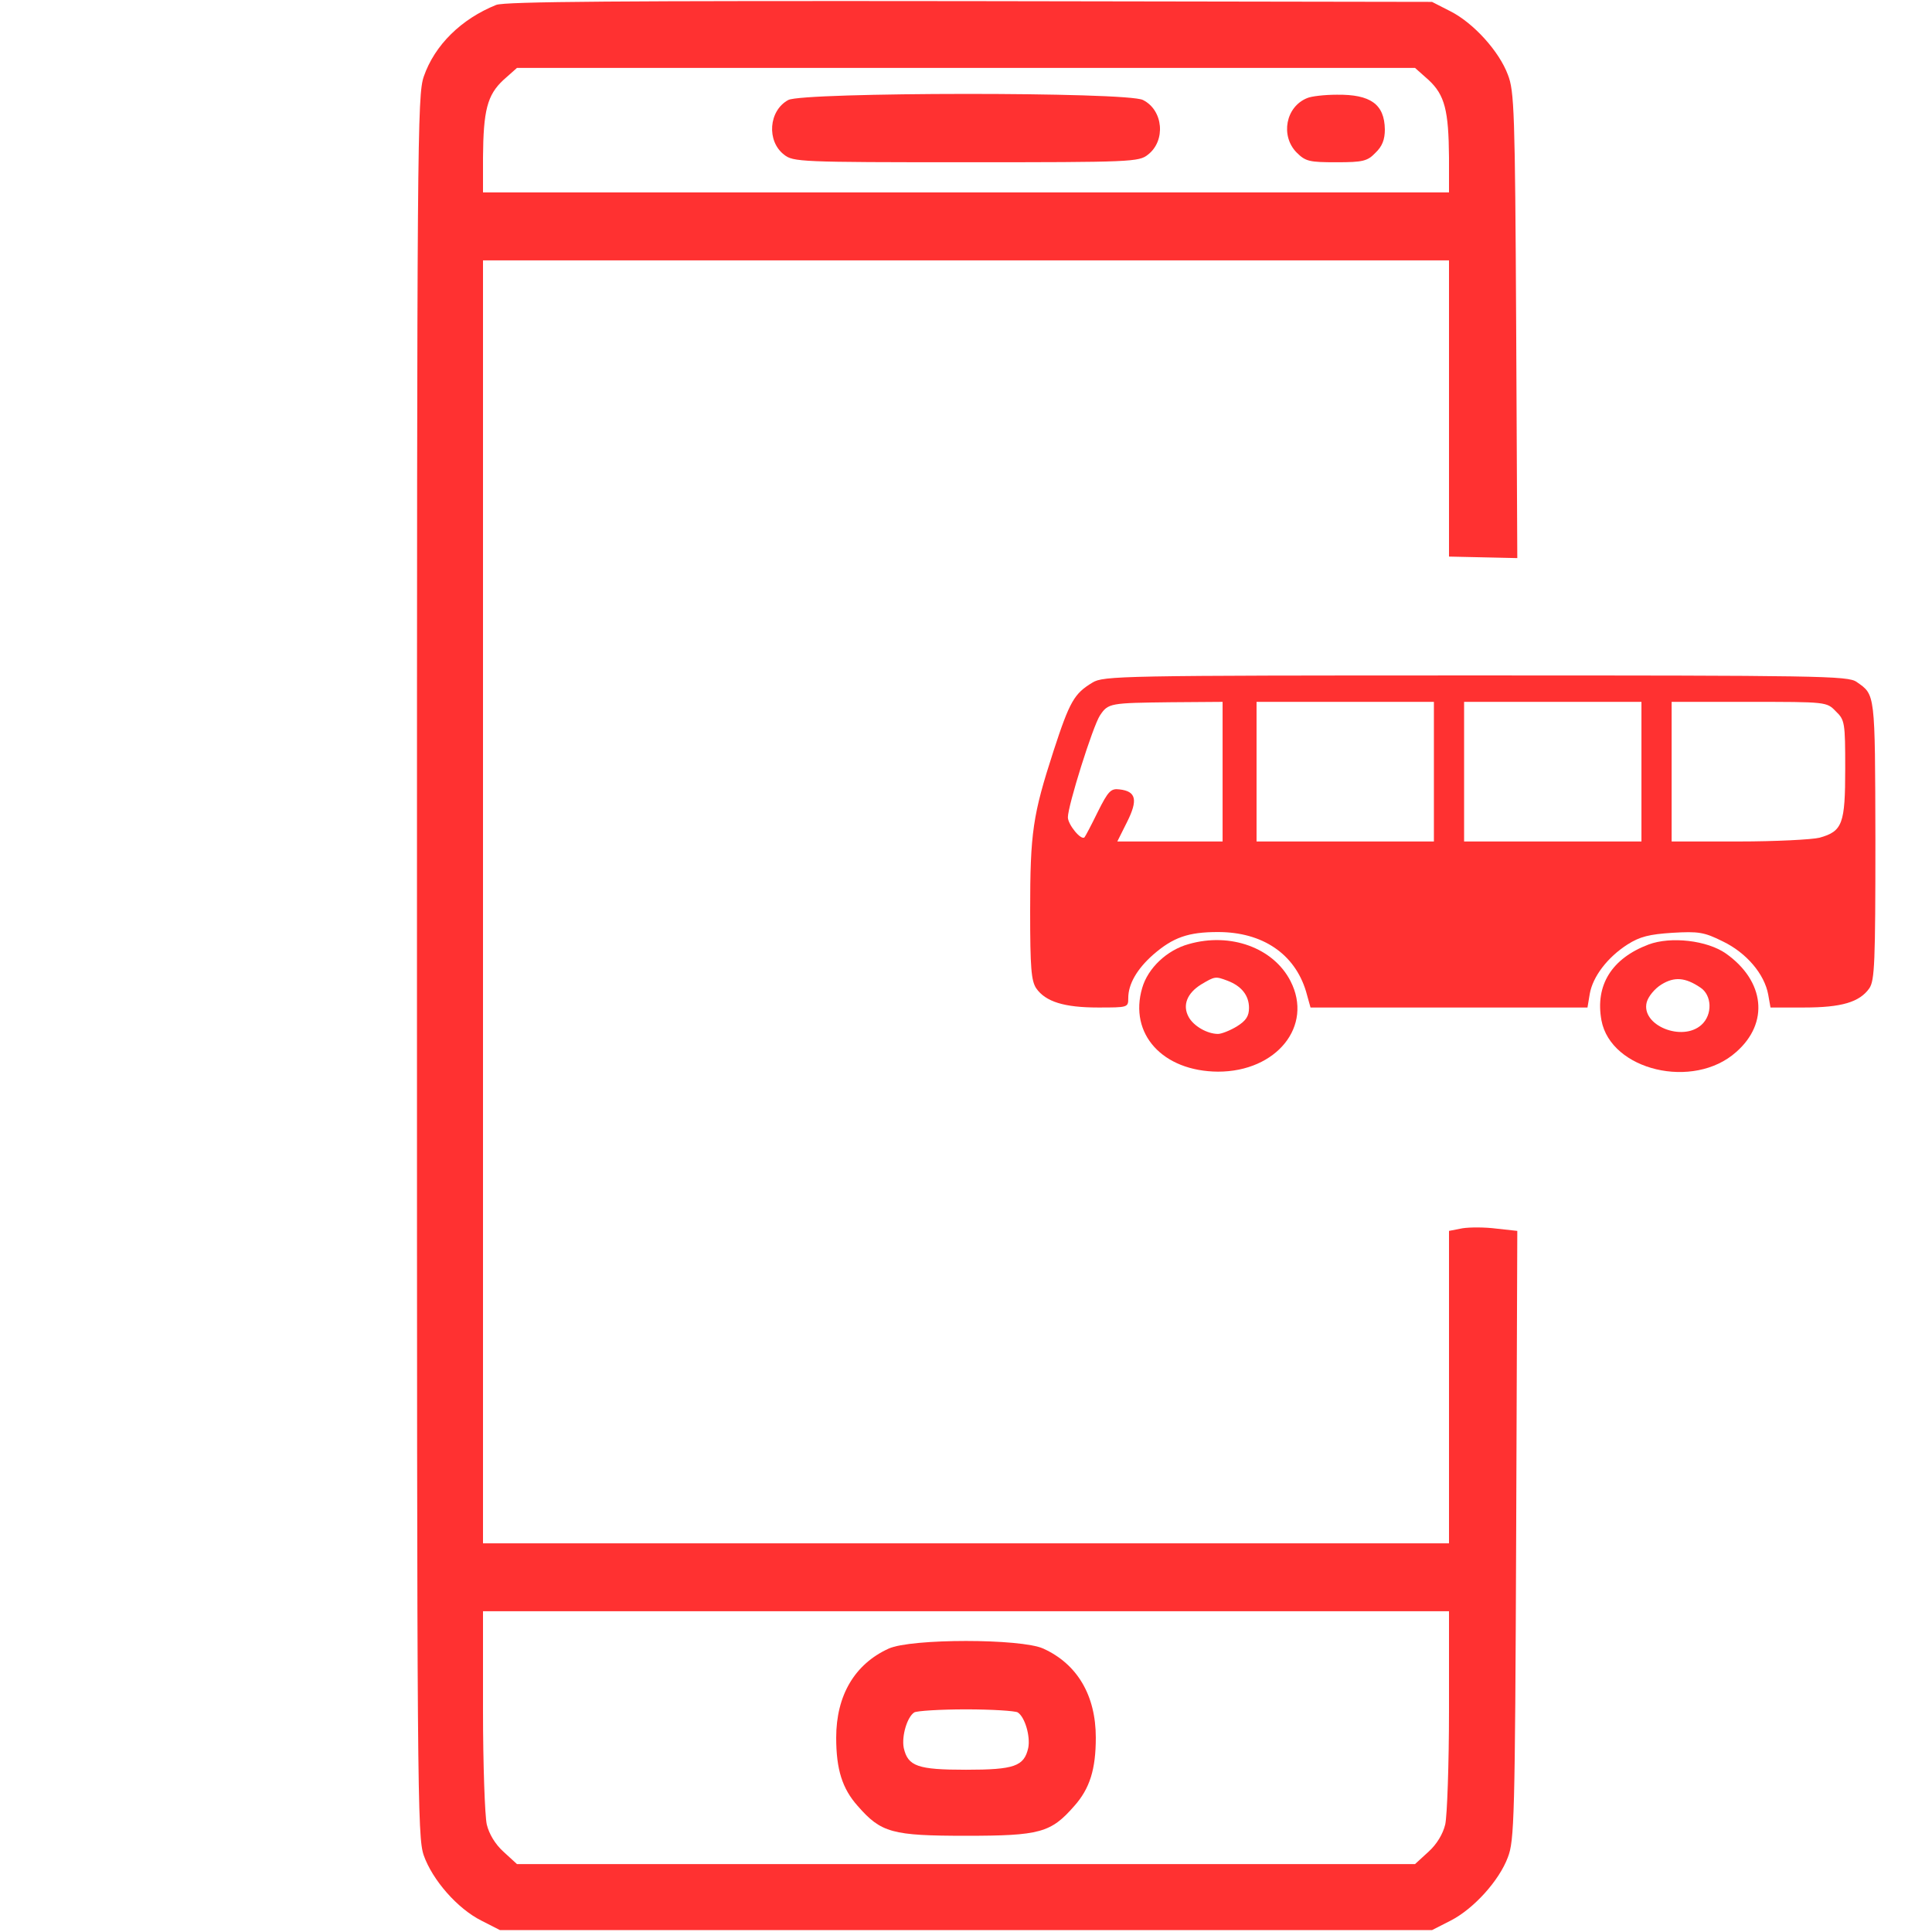
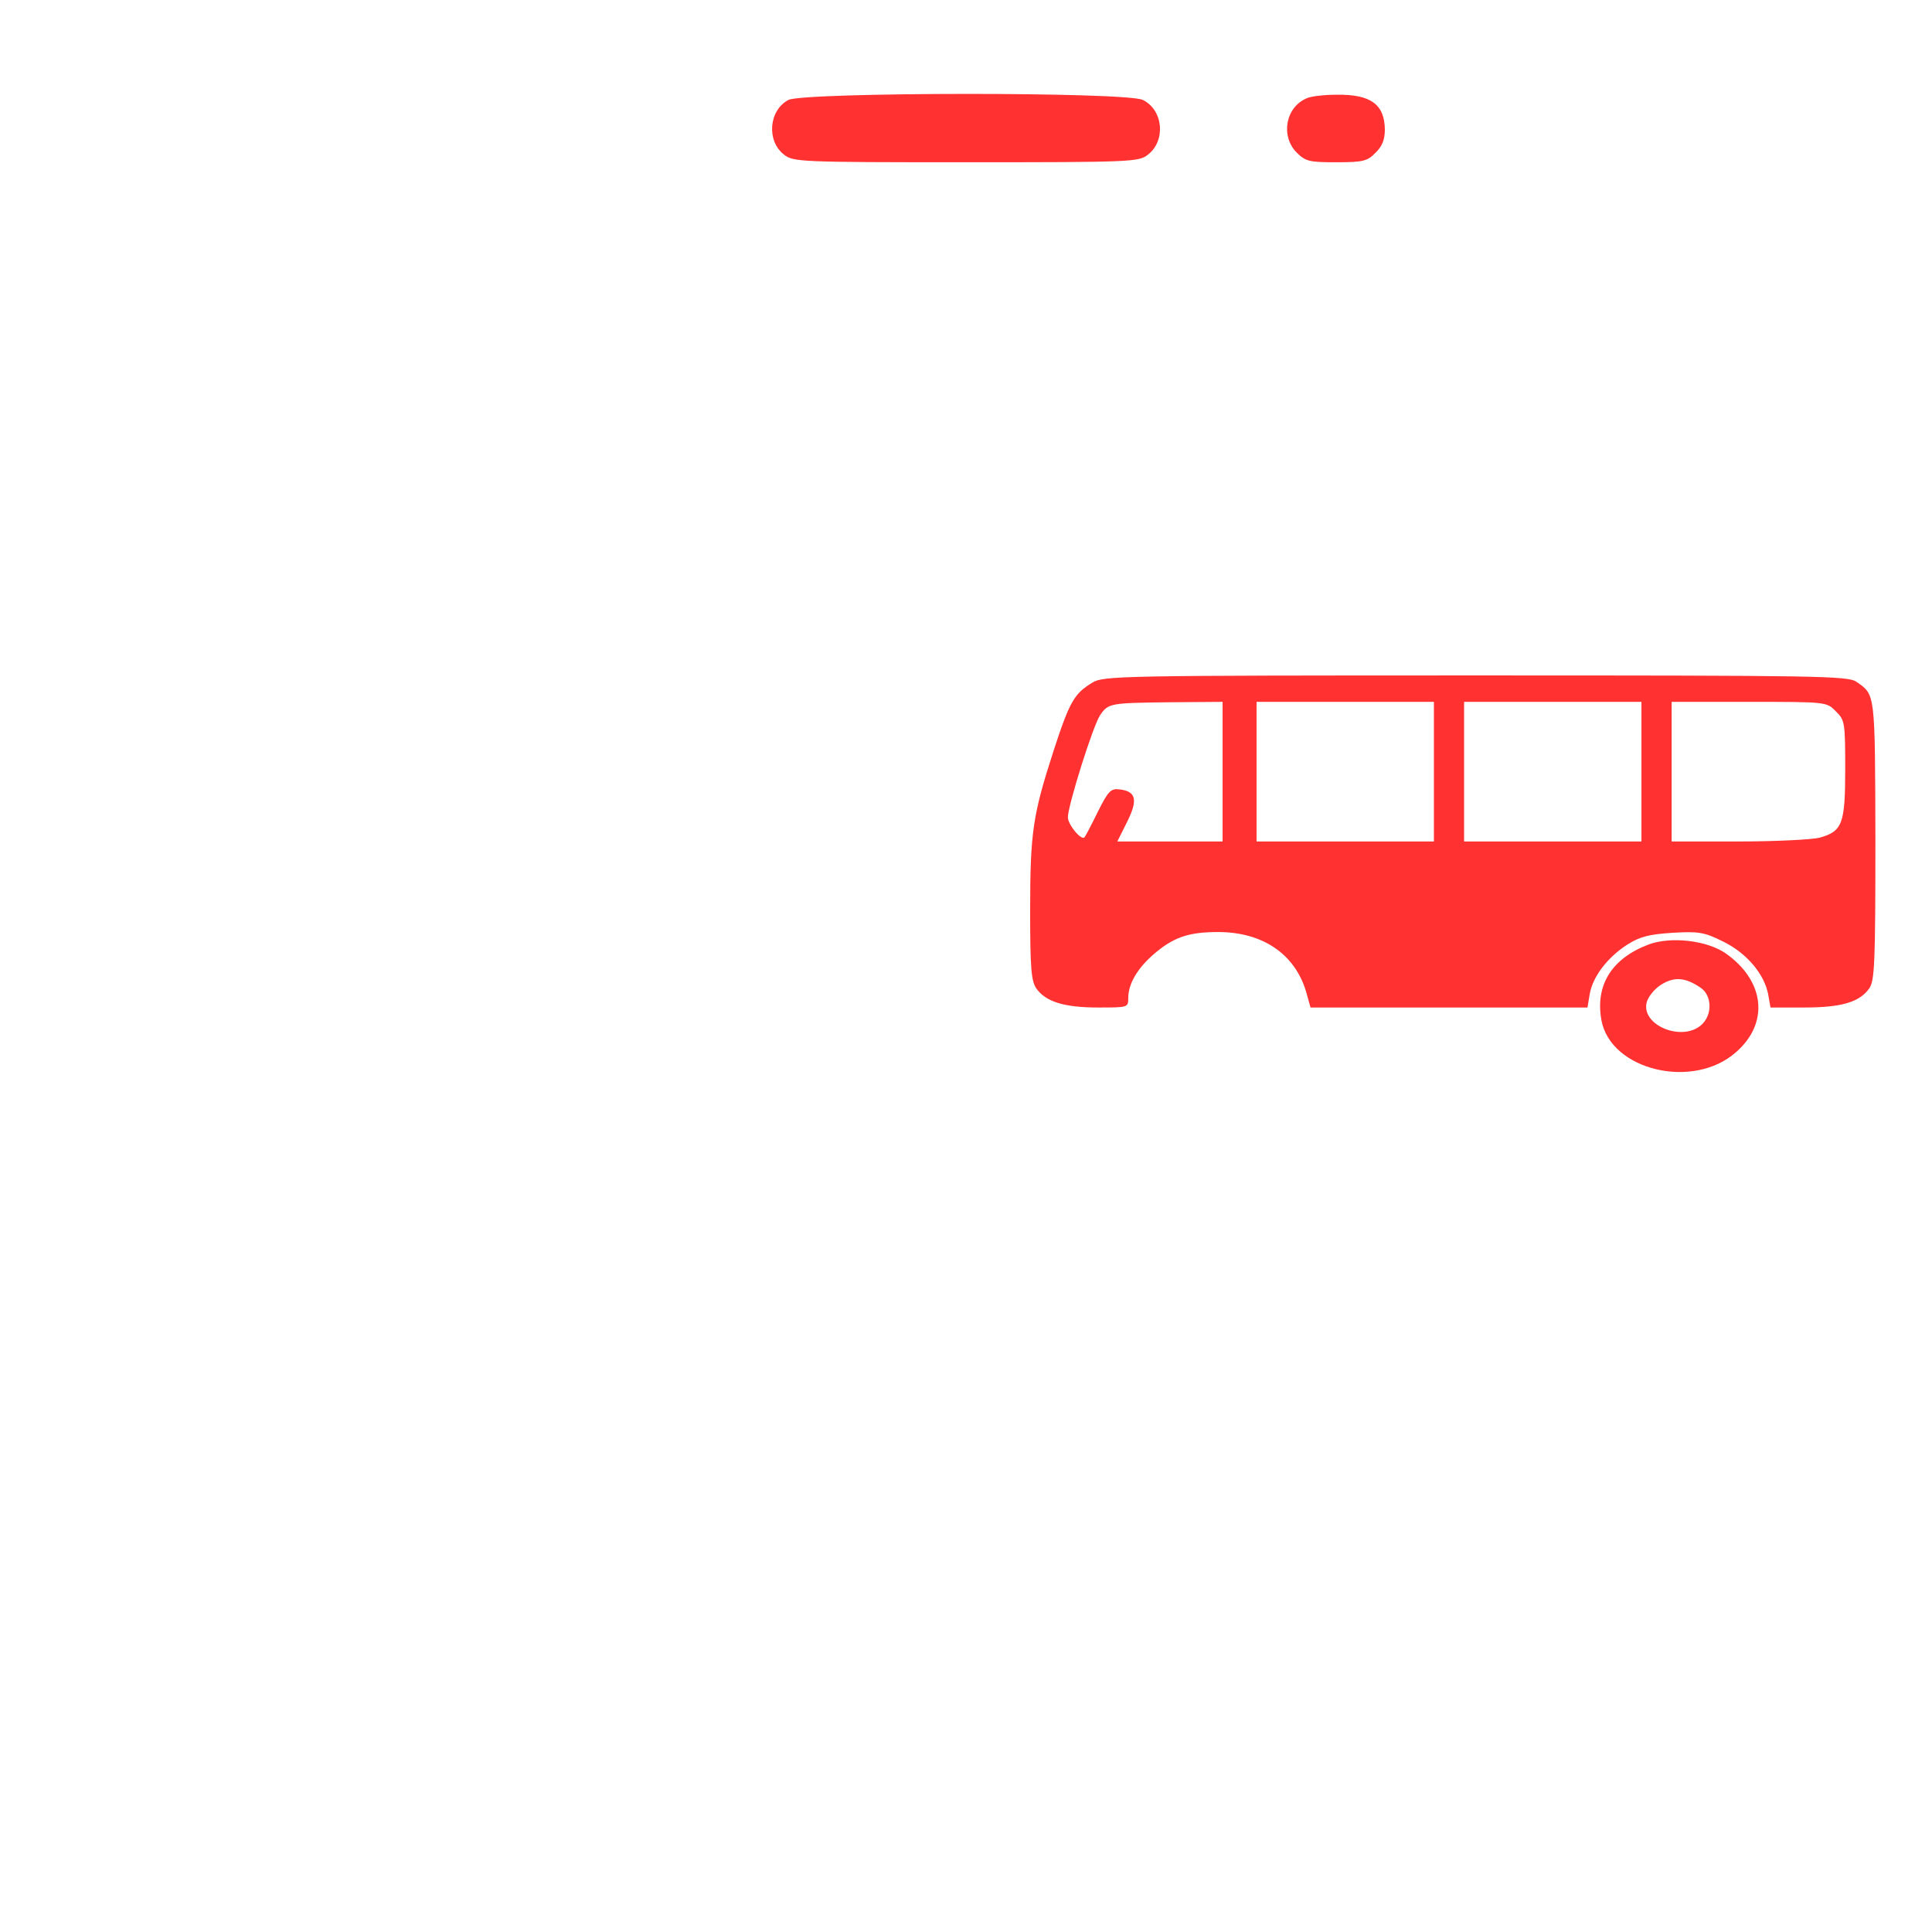
<svg xmlns="http://www.w3.org/2000/svg" version="1.0" width="512pt" height="512pt" viewBox="0 0 512 512">
  <g transform="translate(0,512) scale(0.1,-0.1)" fill="#ff3131" stroke="none">
-     <path d="M1315 5107 c-92 -37 -163 -106 -192 -190 -17 -50 -18 -161 -18 -2357 0 -2203 1 -2307 18 -2357 23 -65 89 -141 153 -173 l49 -25 1235 0 1235 0 49 25 c61 31 129 106 152 168 17 44 19 101 22 853 l3 807 -55 6 c-30 4 -70 4 -90 1 l-36 -7 0 -414 0 -414 -1280 0 -1280 0 0 1700 0 1700 1280 0 1280 0 0 -392 0 -393 91 -2 90 -2 -3 617 c-3 567 -5 621 -22 664 -23 62 -91 137 -152 168 l-49 25 -1225 2 c-923 1 -1232 -1 -1255 -10z m2471 -199 c43 -40 53 -81 54 -205 l0 -93 -1280 0 -1280 0 0 93 c1 124 11 165 54 205 l36 32 1190 0 1190 0 36 -32z m54 -4320 c0 -145 -5 -281 -10 -303 -6 -25 -22 -52 -44 -72 l-36 -33 -1190 0 -1190 0 -36 33 c-22 20 -38 47 -44 72 -5 22 -10 158 -10 303 l0 262 1280 0 1280 0 0 -262z" />
    <path d="M2089 4855 c-52 -28 -58 -109 -11 -145 24 -19 42 -20 482 -20 440 0 458 1 482 20 48 37 41 118 -13 145 -41 22 -901 21 -940 0z" />
    <path d="M3464 4860 c-57 -23 -71 -100 -28 -144 24 -24 34 -26 106 -26 70 0 82 3 103 25 18 17 25 35 25 62 -1 67 -38 93 -127 92 -32 0 -68 -4 -79 -9z" />
-     <path d="M2355 751 c-90 -41 -139 -124 -139 -236 0 -84 16 -135 57 -181 62 -71 91 -79 287 -79 196 0 225 8 287 79 41 46 57 97 57 181 0 112 -49 195 -139 236 -59 27 -351 27 -410 0z m342 -169 c19 -12 34 -63 28 -94 -11 -49 -37 -58 -165 -58 -128 0 -154 9 -165 58 -6 31 9 82 28 94 7 4 68 8 137 8 69 0 130 -4 137 -8z" />
    <path d="M2895 3311 c-48 -29 -60 -49 -103 -181 -55 -170 -62 -215 -62 -425 0 -151 3 -184 16 -204 25 -36 75 -51 164 -51 79 0 80 0 80 25 0 37 23 77 66 115 53 46 93 60 172 60 118 0 203 -58 233 -157 l12 -43 367 0 367 0 6 36 c8 46 47 97 100 131 33 21 58 27 119 31 69 4 84 2 134 -23 62 -30 110 -86 120 -141 l6 -34 89 0 c99 0 147 14 173 51 14 21 16 67 16 394 -1 392 0 383 -50 418 -23 16 -98 17 -1010 17 -941 0 -986 -1 -1015 -19z m345 -236 l0 -185 -140 0 -139 0 26 52 c29 58 24 81 -20 86 -23 3 -30 -4 -58 -60 -17 -35 -33 -65 -35 -67 -9 -9 -44 34 -44 53 0 31 66 241 85 270 22 33 27 33 188 35 l137 1 0 -185z m560 0 l0 -185 -235 0 -235 0 0 185 0 185 235 0 235 0 0 -185z m550 0 l0 -185 -235 0 -235 0 0 185 0 185 235 0 235 0 0 -185z m515 160 c24 -23 25 -30 25 -152 0 -146 -7 -166 -68 -183 -20 -5 -117 -10 -214 -10 l-178 0 0 185 0 185 205 0 c205 0 206 0 230 -25z" />
-     <path d="M3150 2618 c-58 -16 -108 -64 -123 -116 -36 -122 54 -221 201 -222 155 0 253 121 192 240 -45 88 -159 130 -270 98z m103 -97 c37 -14 57 -39 57 -72 0 -22 -8 -34 -32 -49 -18 -11 -41 -20 -50 -20 -29 0 -65 21 -78 45 -17 31 -4 63 33 86 37 22 38 22 70 10z" />
    <path d="M4369 2617 c-98 -37 -142 -108 -125 -201 25 -133 244 -185 357 -84 88 77 76 188 -27 261 -50 35 -146 46 -205 24z m137 -114 c31 -20 33 -72 3 -99 -51 -46 -161 -1 -145 60 4 15 21 36 39 47 34 21 63 19 103 -8z" />
  </g>
</svg>